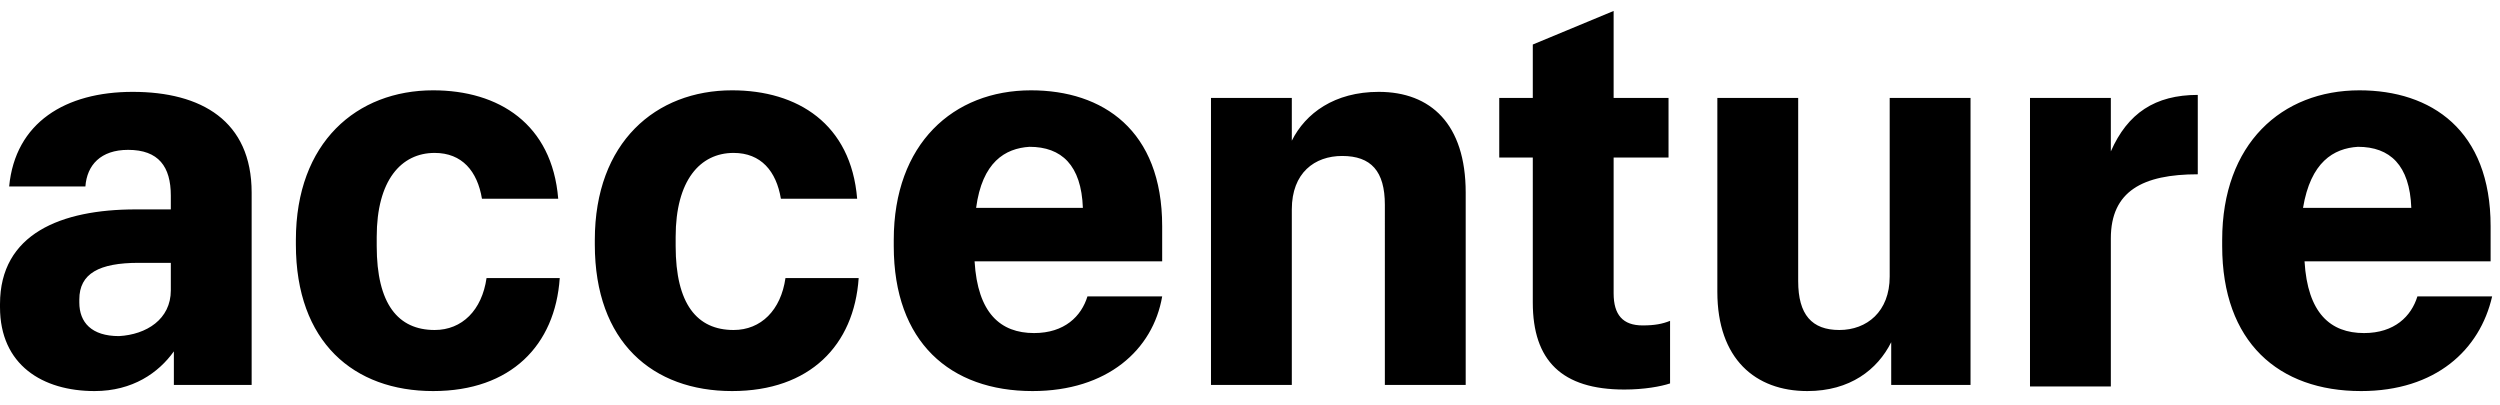
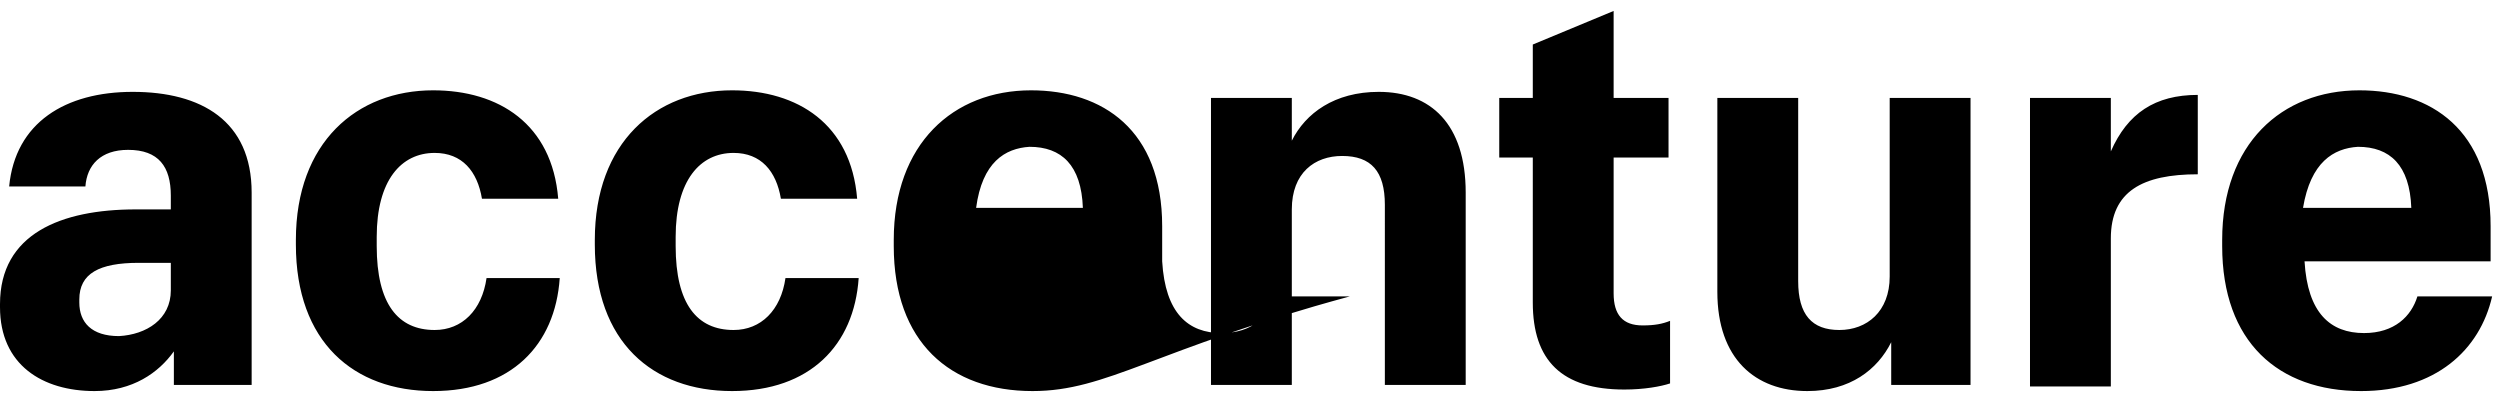
<svg xmlns="http://www.w3.org/2000/svg" width="179" height="29">
-   <path fill="hsl(0, 0%, 0%)" d="M6.771 28C3.058 28 0 26.142 0 21.988v-.218c0-5.028 4.368-6.777 9.719-6.777h2.512v-.984c0-2.076-.874-3.279-3.058-3.279-1.966 0-2.948 1.093-3.058 2.623H.655c.437-4.59 4.041-6.776 8.846-6.776 4.914 0 8.517 2.076 8.517 7.214v13.772h-5.569v-2.405C11.357 26.688 9.501 28 6.771 28zm5.46-7.214v-1.967H9.937c-2.839 0-4.258.765-4.258 2.623v.218c0 1.421.873 2.405 2.839 2.405 1.965-.109 3.713-1.202 3.713-3.279zM31.013 28c-5.678 0-9.828-3.498-9.828-10.493v-.328c0-6.995 4.368-10.712 9.828-10.712 4.696 0 8.518 2.405 8.955 7.761h-5.46c-.328-1.968-1.42-3.279-3.385-3.279-2.403 0-4.15 1.967-4.15 6.011v.656c0 4.154 1.529 6.012 4.15 6.012 1.965 0 3.385-1.421 3.713-3.716h5.241C39.75 24.721 36.583 28 31.013 28zm21.404 0c-5.678 0-9.828-3.498-9.828-10.493v-.328c0-6.995 4.368-10.712 9.828-10.712 4.696 0 8.518 2.405 8.955 7.761h-5.46c-.328-1.968-1.42-3.279-3.386-3.279-2.402 0-4.149 1.967-4.149 6.011v.656c0 4.154 1.529 6.012 4.149 6.012 1.966 0 3.386-1.421 3.713-3.716h5.242C61.153 24.721 57.987 28 52.417 28zm21.513 0c-5.897 0-9.937-3.498-9.937-10.384v-.437c0-6.886 4.259-10.712 9.828-10.712 5.132 0 9.391 2.842 9.391 9.728v2.514H69.78c.219 3.717 1.857 5.138 4.259 5.138 2.184 0 3.386-1.203 3.822-2.624h5.351C82.557 25.049 79.281 28 73.93 28zm-4.04-13.116h7.644c-.109-3.061-1.529-4.372-3.822-4.372-1.748.109-3.386 1.093-3.822 4.372zm16.817-7.87h5.787v3.06c.983-1.967 3.058-3.497 6.225-3.497 3.713 0 6.225 2.295 6.225 7.214v13.772h-5.788V14.665c0-2.405-.983-3.498-3.058-3.498-1.965 0-3.604 1.203-3.604 3.826v12.57h-5.787zm28.829-6.23v6.23h3.931v4.263h-3.931v9.728c0 1.53.655 2.295 2.075 2.295.874 0 1.42-.109 1.966-.328v4.481c-.656.219-1.857.438-3.276.438-4.478 0-6.553-2.077-6.553-6.231V11.277h-2.402V7.014h2.402V3.188zm25.554 26.779h-5.679v-3.061c-.983 1.968-2.948 3.498-6.006 3.498-3.713 0-6.443-2.295-6.443-7.105V7.014h5.788V20.13c0 2.405.983 3.498 2.948 3.498 1.966 0 3.604-1.312 3.604-3.826V7.014h5.788zm4.258-20.549h5.788v3.826c1.201-2.733 3.167-4.045 6.225-4.045v5.684c-3.932 0-6.225 1.202-6.225 4.591v10.602h-5.788zM169.045 28c-5.897 0-9.937-3.498-9.937-10.384v-.437c0-6.886 4.259-10.712 9.828-10.712 5.133 0 9.392 2.842 9.392 9.728v2.514h-13.323c.218 3.717 1.856 5.138 4.259 5.138 2.184 0 3.385-1.203 3.822-2.624h5.351c-.874 3.826-4.041 6.777-9.392 6.777zm-4.149-13.116h7.753c-.109-3.061-1.529-4.372-3.822-4.372-1.747.109-3.385 1.093-3.931 4.372z" />
+   <path fill="hsl(0, 0%, 0%)" d="M6.771 28C3.058 28 0 26.142 0 21.988v-.218c0-5.028 4.368-6.777 9.719-6.777h2.512v-.984c0-2.076-.874-3.279-3.058-3.279-1.966 0-2.948 1.093-3.058 2.623H.655c.437-4.59 4.041-6.776 8.846-6.776 4.914 0 8.517 2.076 8.517 7.214v13.772h-5.569v-2.405C11.357 26.688 9.501 28 6.771 28zm5.46-7.214v-1.967H9.937c-2.839 0-4.258.765-4.258 2.623v.218c0 1.421.873 2.405 2.839 2.405 1.965-.109 3.713-1.202 3.713-3.279zM31.013 28c-5.678 0-9.828-3.498-9.828-10.493v-.328c0-6.995 4.368-10.712 9.828-10.712 4.696 0 8.518 2.405 8.955 7.761h-5.46c-.328-1.968-1.42-3.279-3.385-3.279-2.403 0-4.15 1.967-4.15 6.011v.656c0 4.154 1.529 6.012 4.15 6.012 1.965 0 3.385-1.421 3.713-3.716h5.241C39.75 24.721 36.583 28 31.013 28zm21.404 0c-5.678 0-9.828-3.498-9.828-10.493v-.328c0-6.995 4.368-10.712 9.828-10.712 4.696 0 8.518 2.405 8.955 7.761h-5.46c-.328-1.968-1.42-3.279-3.386-3.279-2.402 0-4.149 1.967-4.149 6.011v.656c0 4.154 1.529 6.012 4.149 6.012 1.966 0 3.386-1.421 3.713-3.716h5.242C61.153 24.721 57.987 28 52.417 28zm21.513 0c-5.897 0-9.937-3.498-9.937-10.384v-.437c0-6.886 4.259-10.712 9.828-10.712 5.132 0 9.391 2.842 9.391 9.728v2.514c.219 3.717 1.857 5.138 4.259 5.138 2.184 0 3.386-1.203 3.822-2.624h5.351C82.557 25.049 79.281 28 73.93 28zm-4.04-13.116h7.644c-.109-3.061-1.529-4.372-3.822-4.372-1.748.109-3.386 1.093-3.822 4.372zm16.817-7.87h5.787v3.06c.983-1.967 3.058-3.497 6.225-3.497 3.713 0 6.225 2.295 6.225 7.214v13.772h-5.788V14.665c0-2.405-.983-3.498-3.058-3.498-1.965 0-3.604 1.203-3.604 3.826v12.57h-5.787zm28.829-6.23v6.23h3.931v4.263h-3.931v9.728c0 1.53.655 2.295 2.075 2.295.874 0 1.42-.109 1.966-.328v4.481c-.656.219-1.857.438-3.276.438-4.478 0-6.553-2.077-6.553-6.231V11.277h-2.402V7.014h2.402V3.188zm25.554 26.779h-5.679v-3.061c-.983 1.968-2.948 3.498-6.006 3.498-3.713 0-6.443-2.295-6.443-7.105V7.014h5.788V20.13c0 2.405.983 3.498 2.948 3.498 1.966 0 3.604-1.312 3.604-3.826V7.014h5.788zm4.258-20.549h5.788v3.826c1.201-2.733 3.167-4.045 6.225-4.045v5.684c-3.932 0-6.225 1.202-6.225 4.591v10.602h-5.788zM169.045 28c-5.897 0-9.937-3.498-9.937-10.384v-.437c0-6.886 4.259-10.712 9.828-10.712 5.133 0 9.392 2.842 9.392 9.728v2.514h-13.323c.218 3.717 1.856 5.138 4.259 5.138 2.184 0 3.385-1.203 3.822-2.624h5.351c-.874 3.826-4.041 6.777-9.392 6.777zm-4.149-13.116h7.753c-.109-3.061-1.529-4.372-3.822-4.372-1.747.109-3.385 1.093-3.931 4.372z" />
</svg>